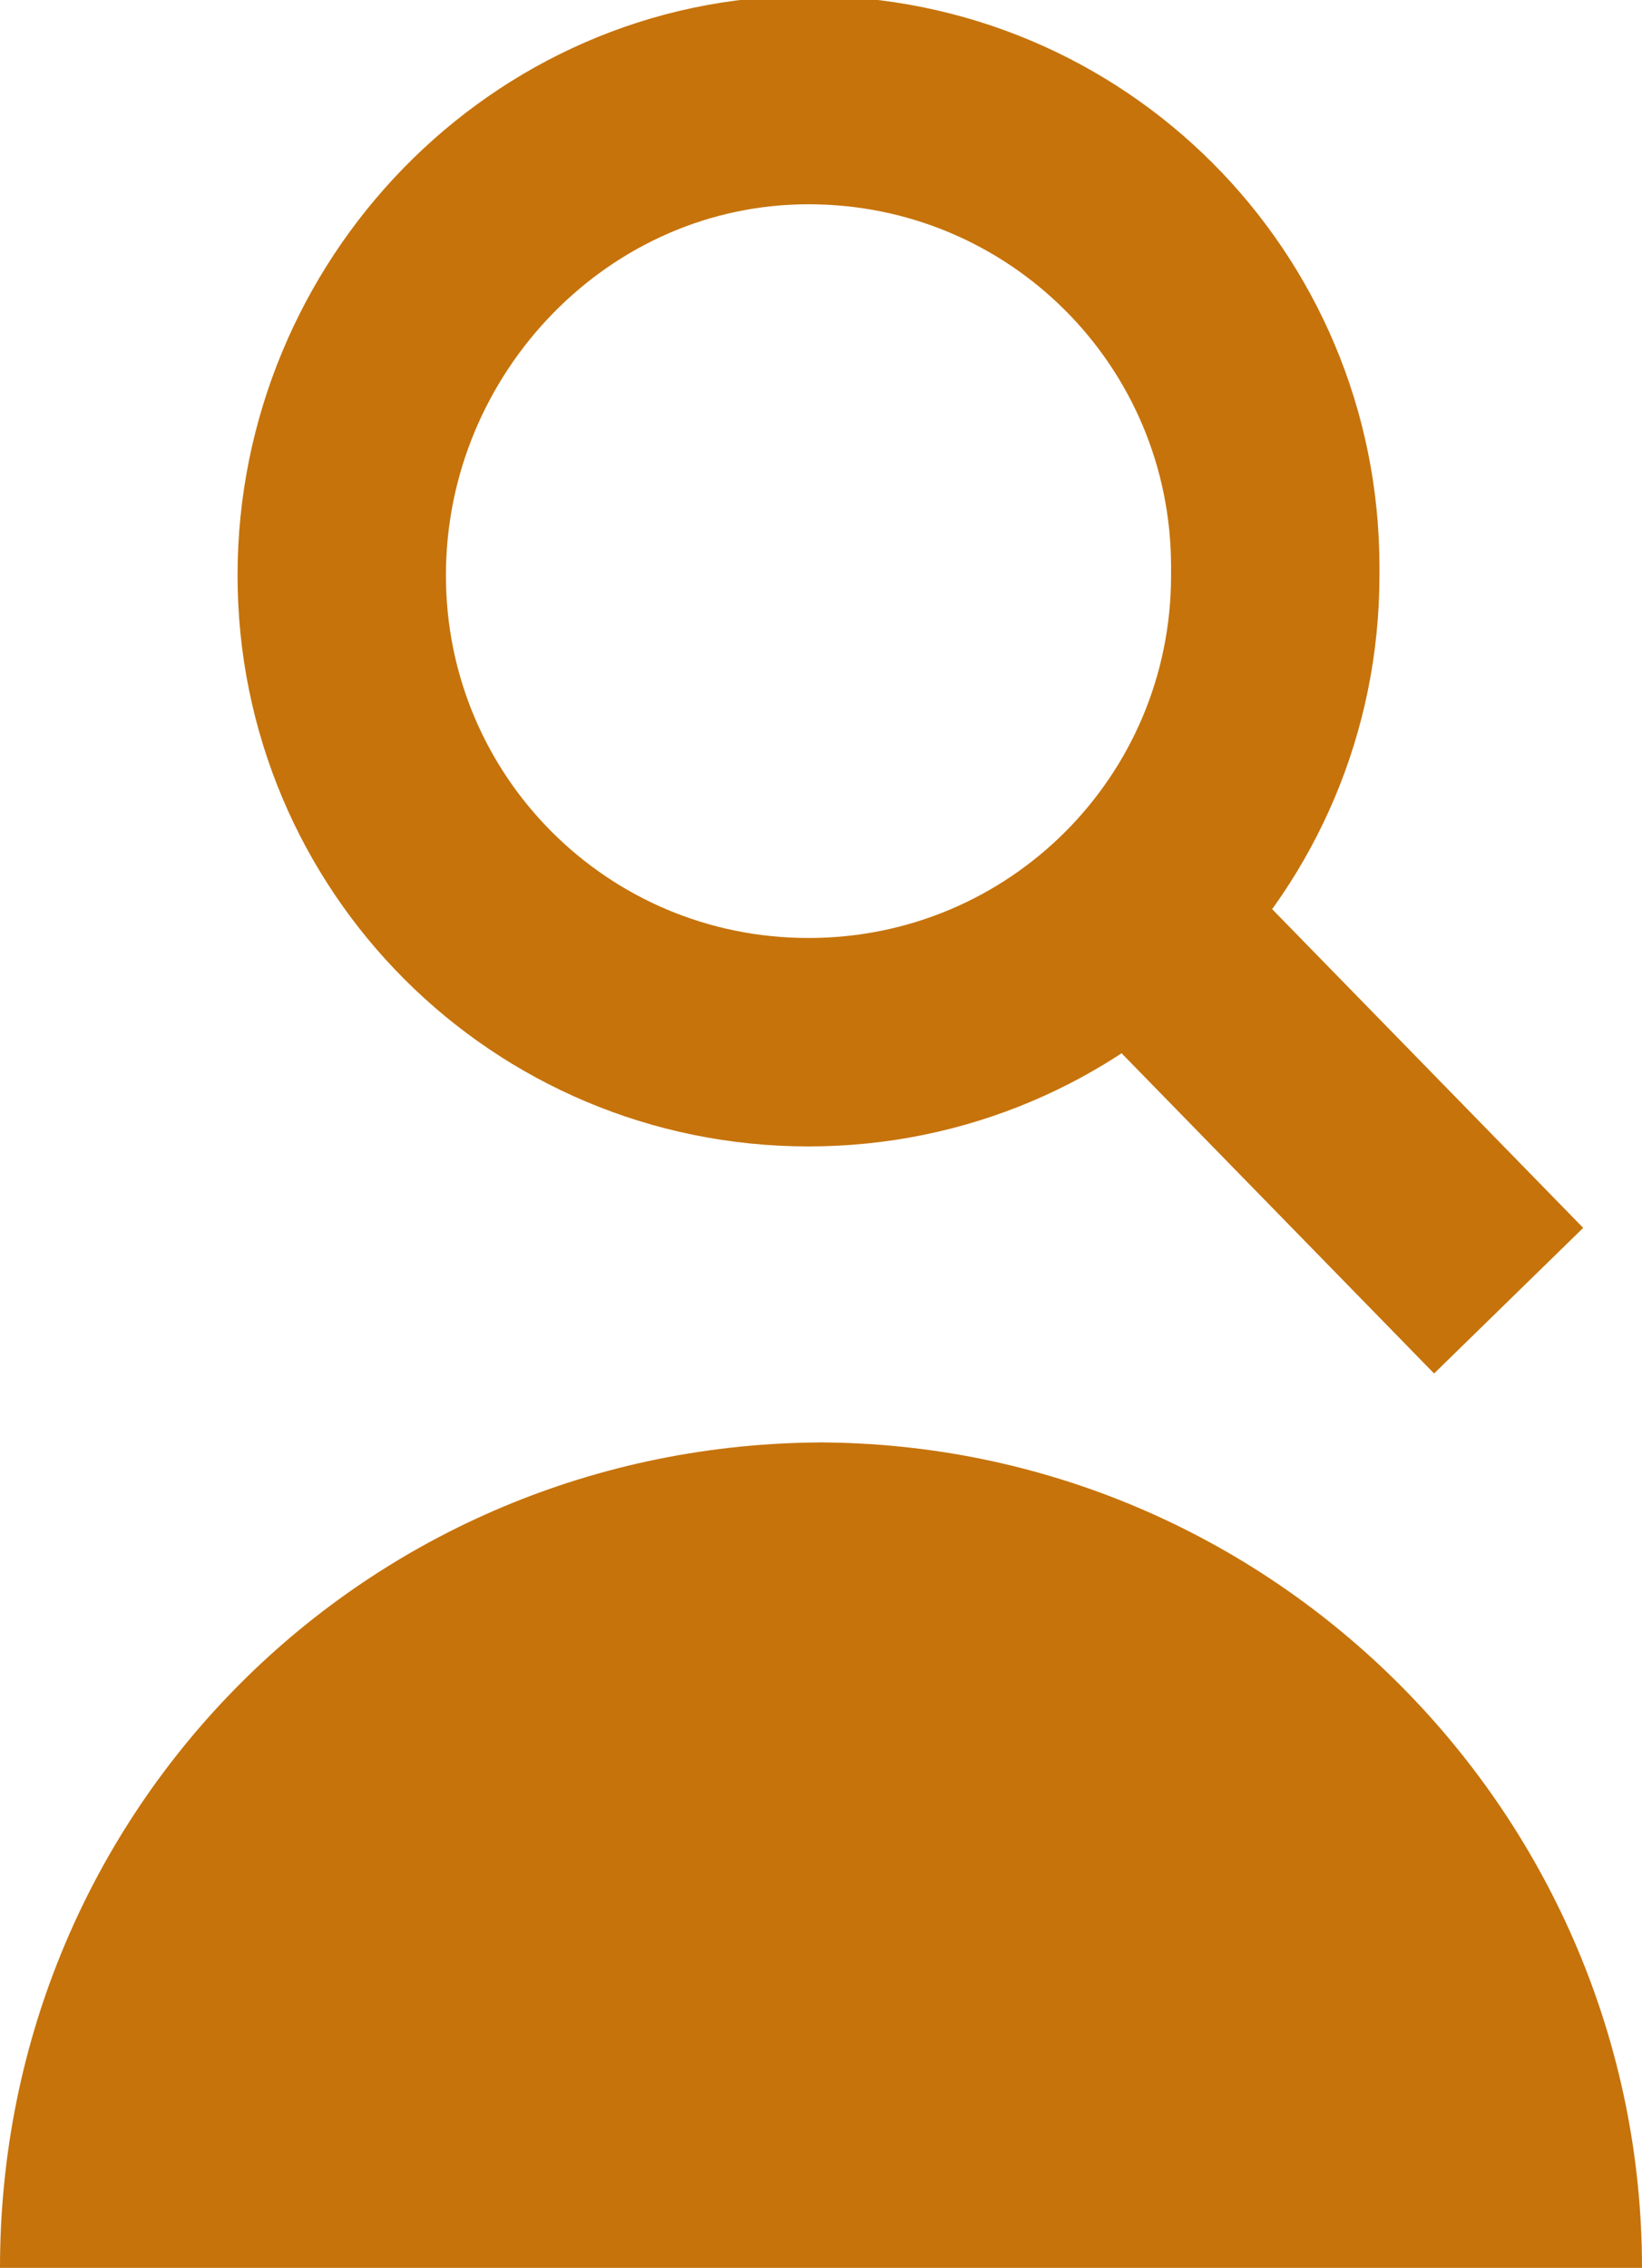
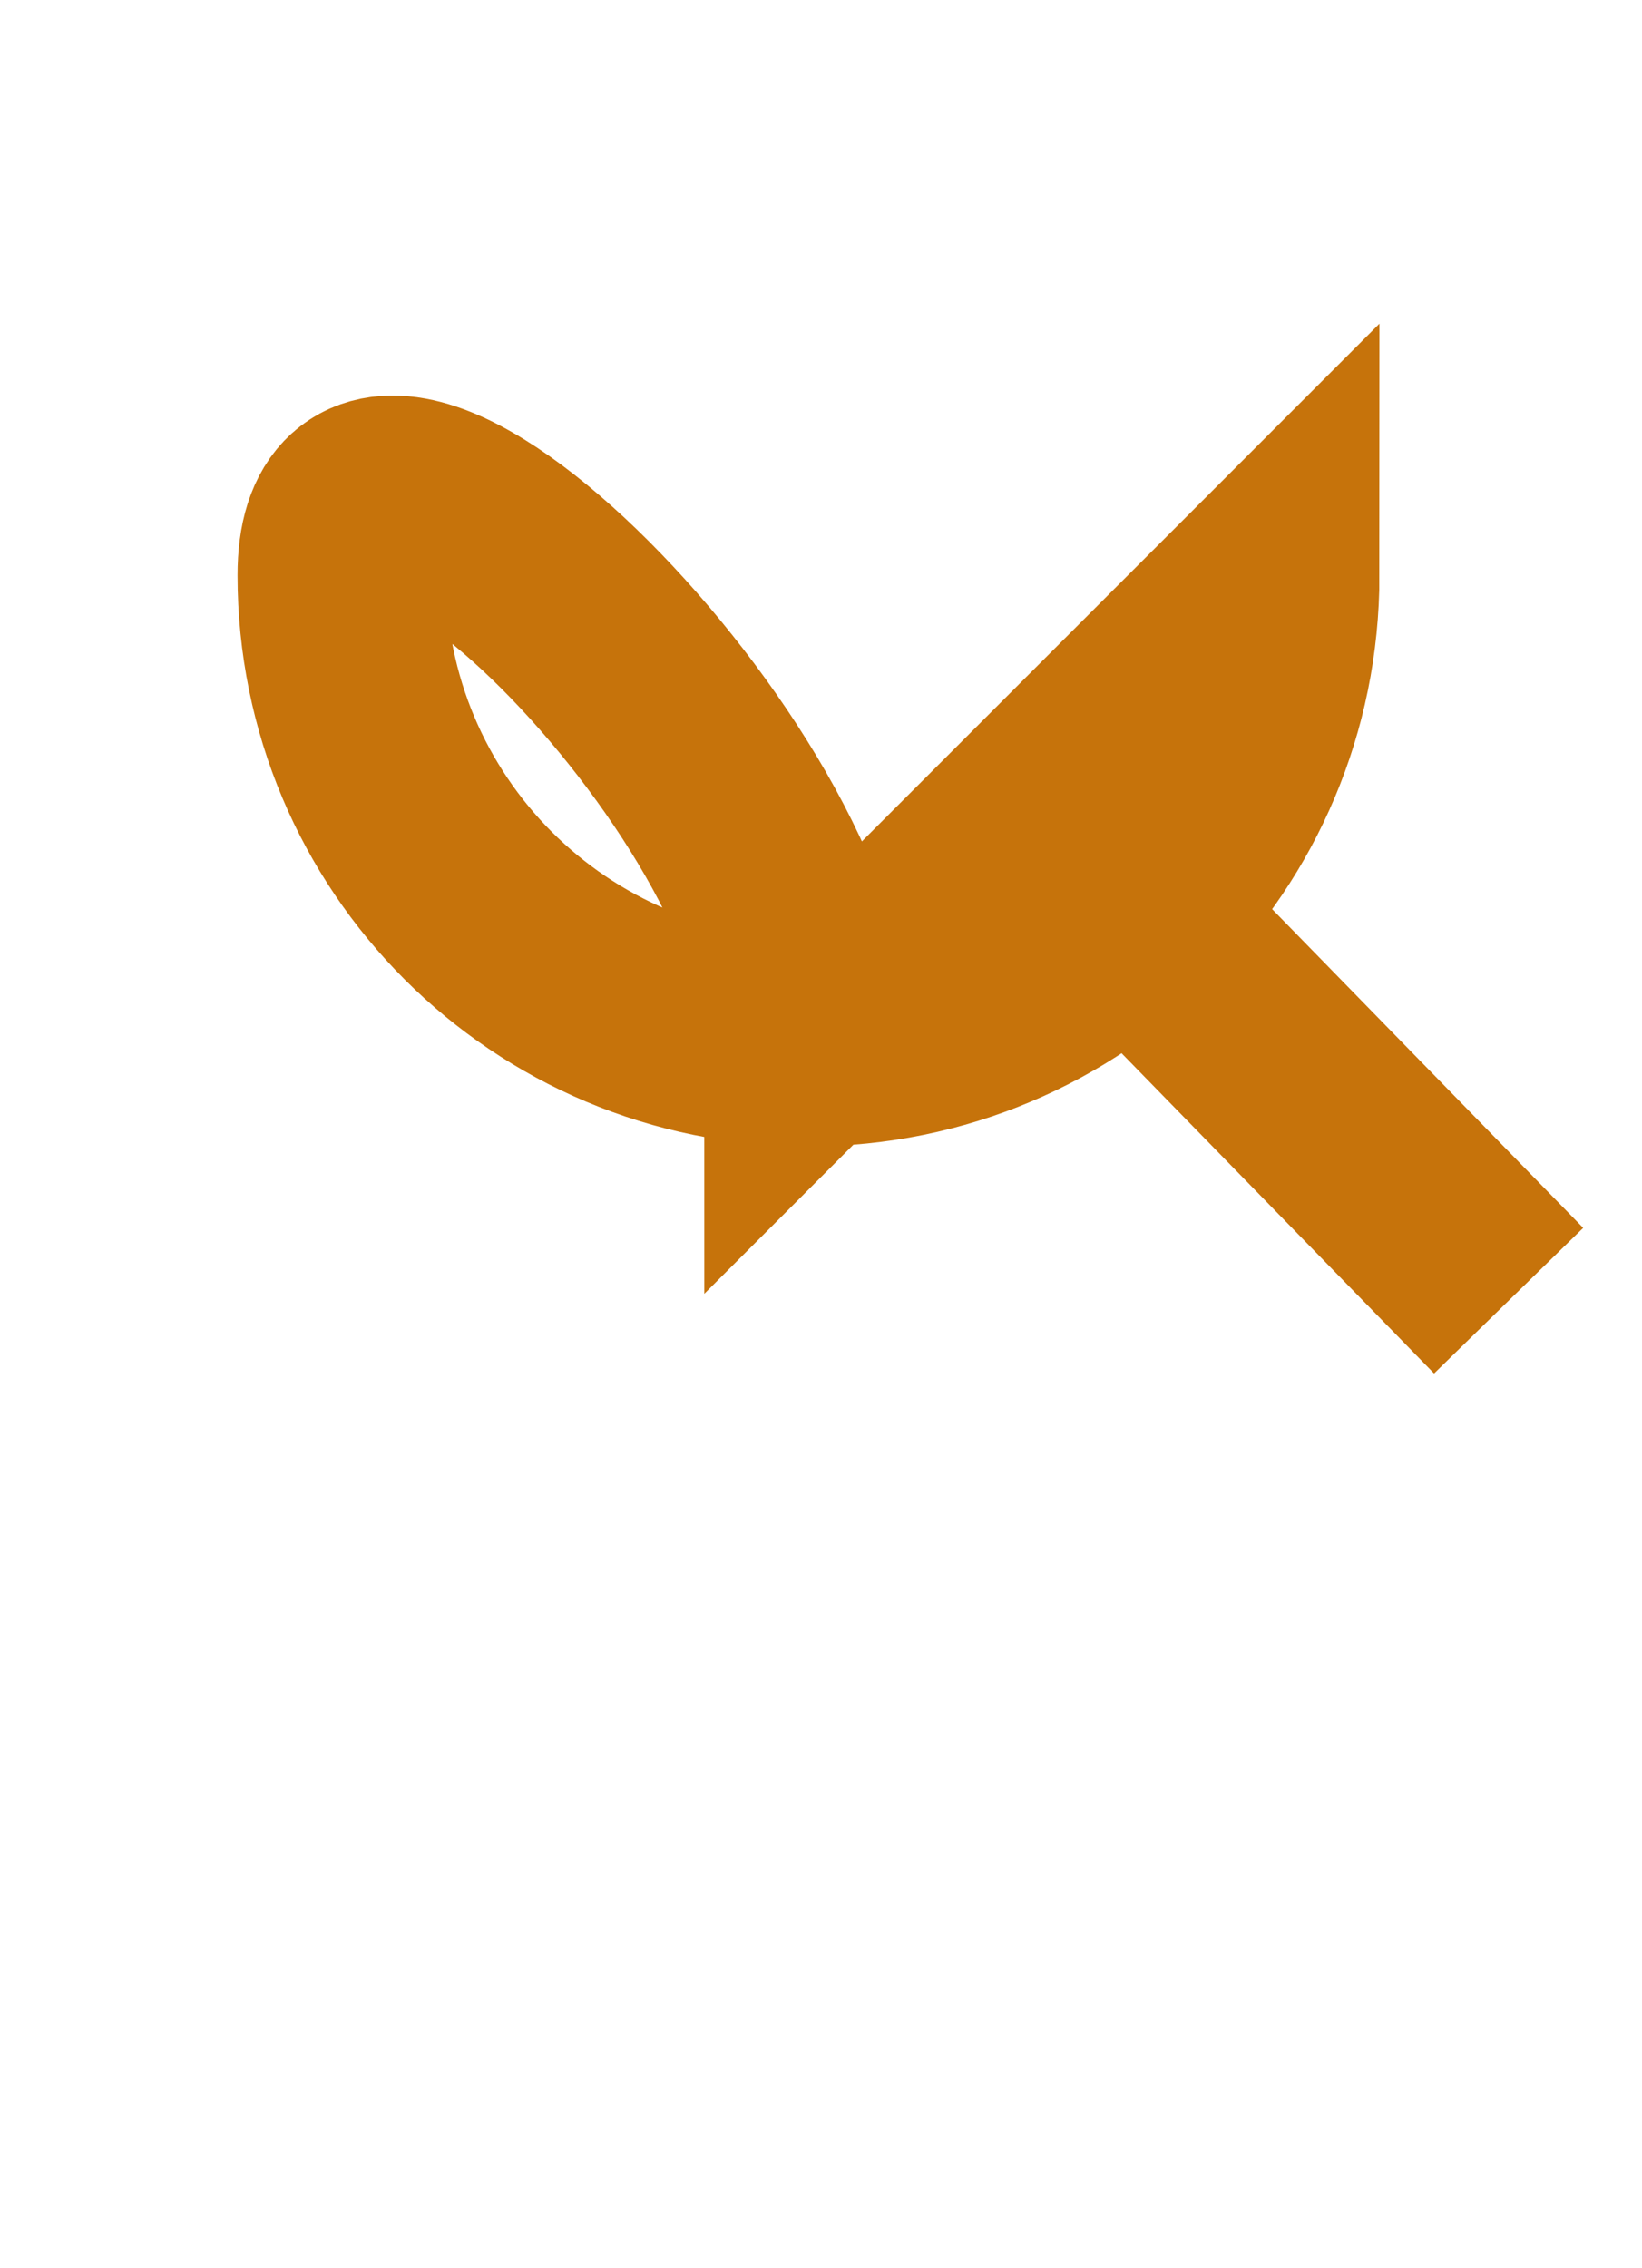
<svg xmlns="http://www.w3.org/2000/svg" id="b" viewBox="0 0 19.7 27.2">
  <defs>
    <style>.d{fill:#c6730b;}.e{fill:none;stroke:#c6730b;stroke-miterlimit:10;stroke-width:2.5px;}</style>
  </defs>
  <g id="c">
    <g>
-       <path class="e" d="M15.3,6.9c0,3.1-2.5,5.6-5.6,5.6s-5.6-2.5-5.6-5.6S6.6,1.2,9.7,1.2s5.6,2.5,5.6,5.6Z" />
-       <path class="d" d="M9.9,17.3C4.4,17.3,0,21.7,0,27.2H19.7c0-5.4-4.4-9.9-9.9-9.9Z" />
+       <path class="e" d="M15.3,6.9c0,3.1-2.5,5.6-5.6,5.6s-5.6-2.5-5.6-5.6s5.6,2.5,5.6,5.6Z" />
      <line class="e" x1="18.1" y1="15.6" x2="14" y2="11.4" />
    </g>
  </g>
</svg>